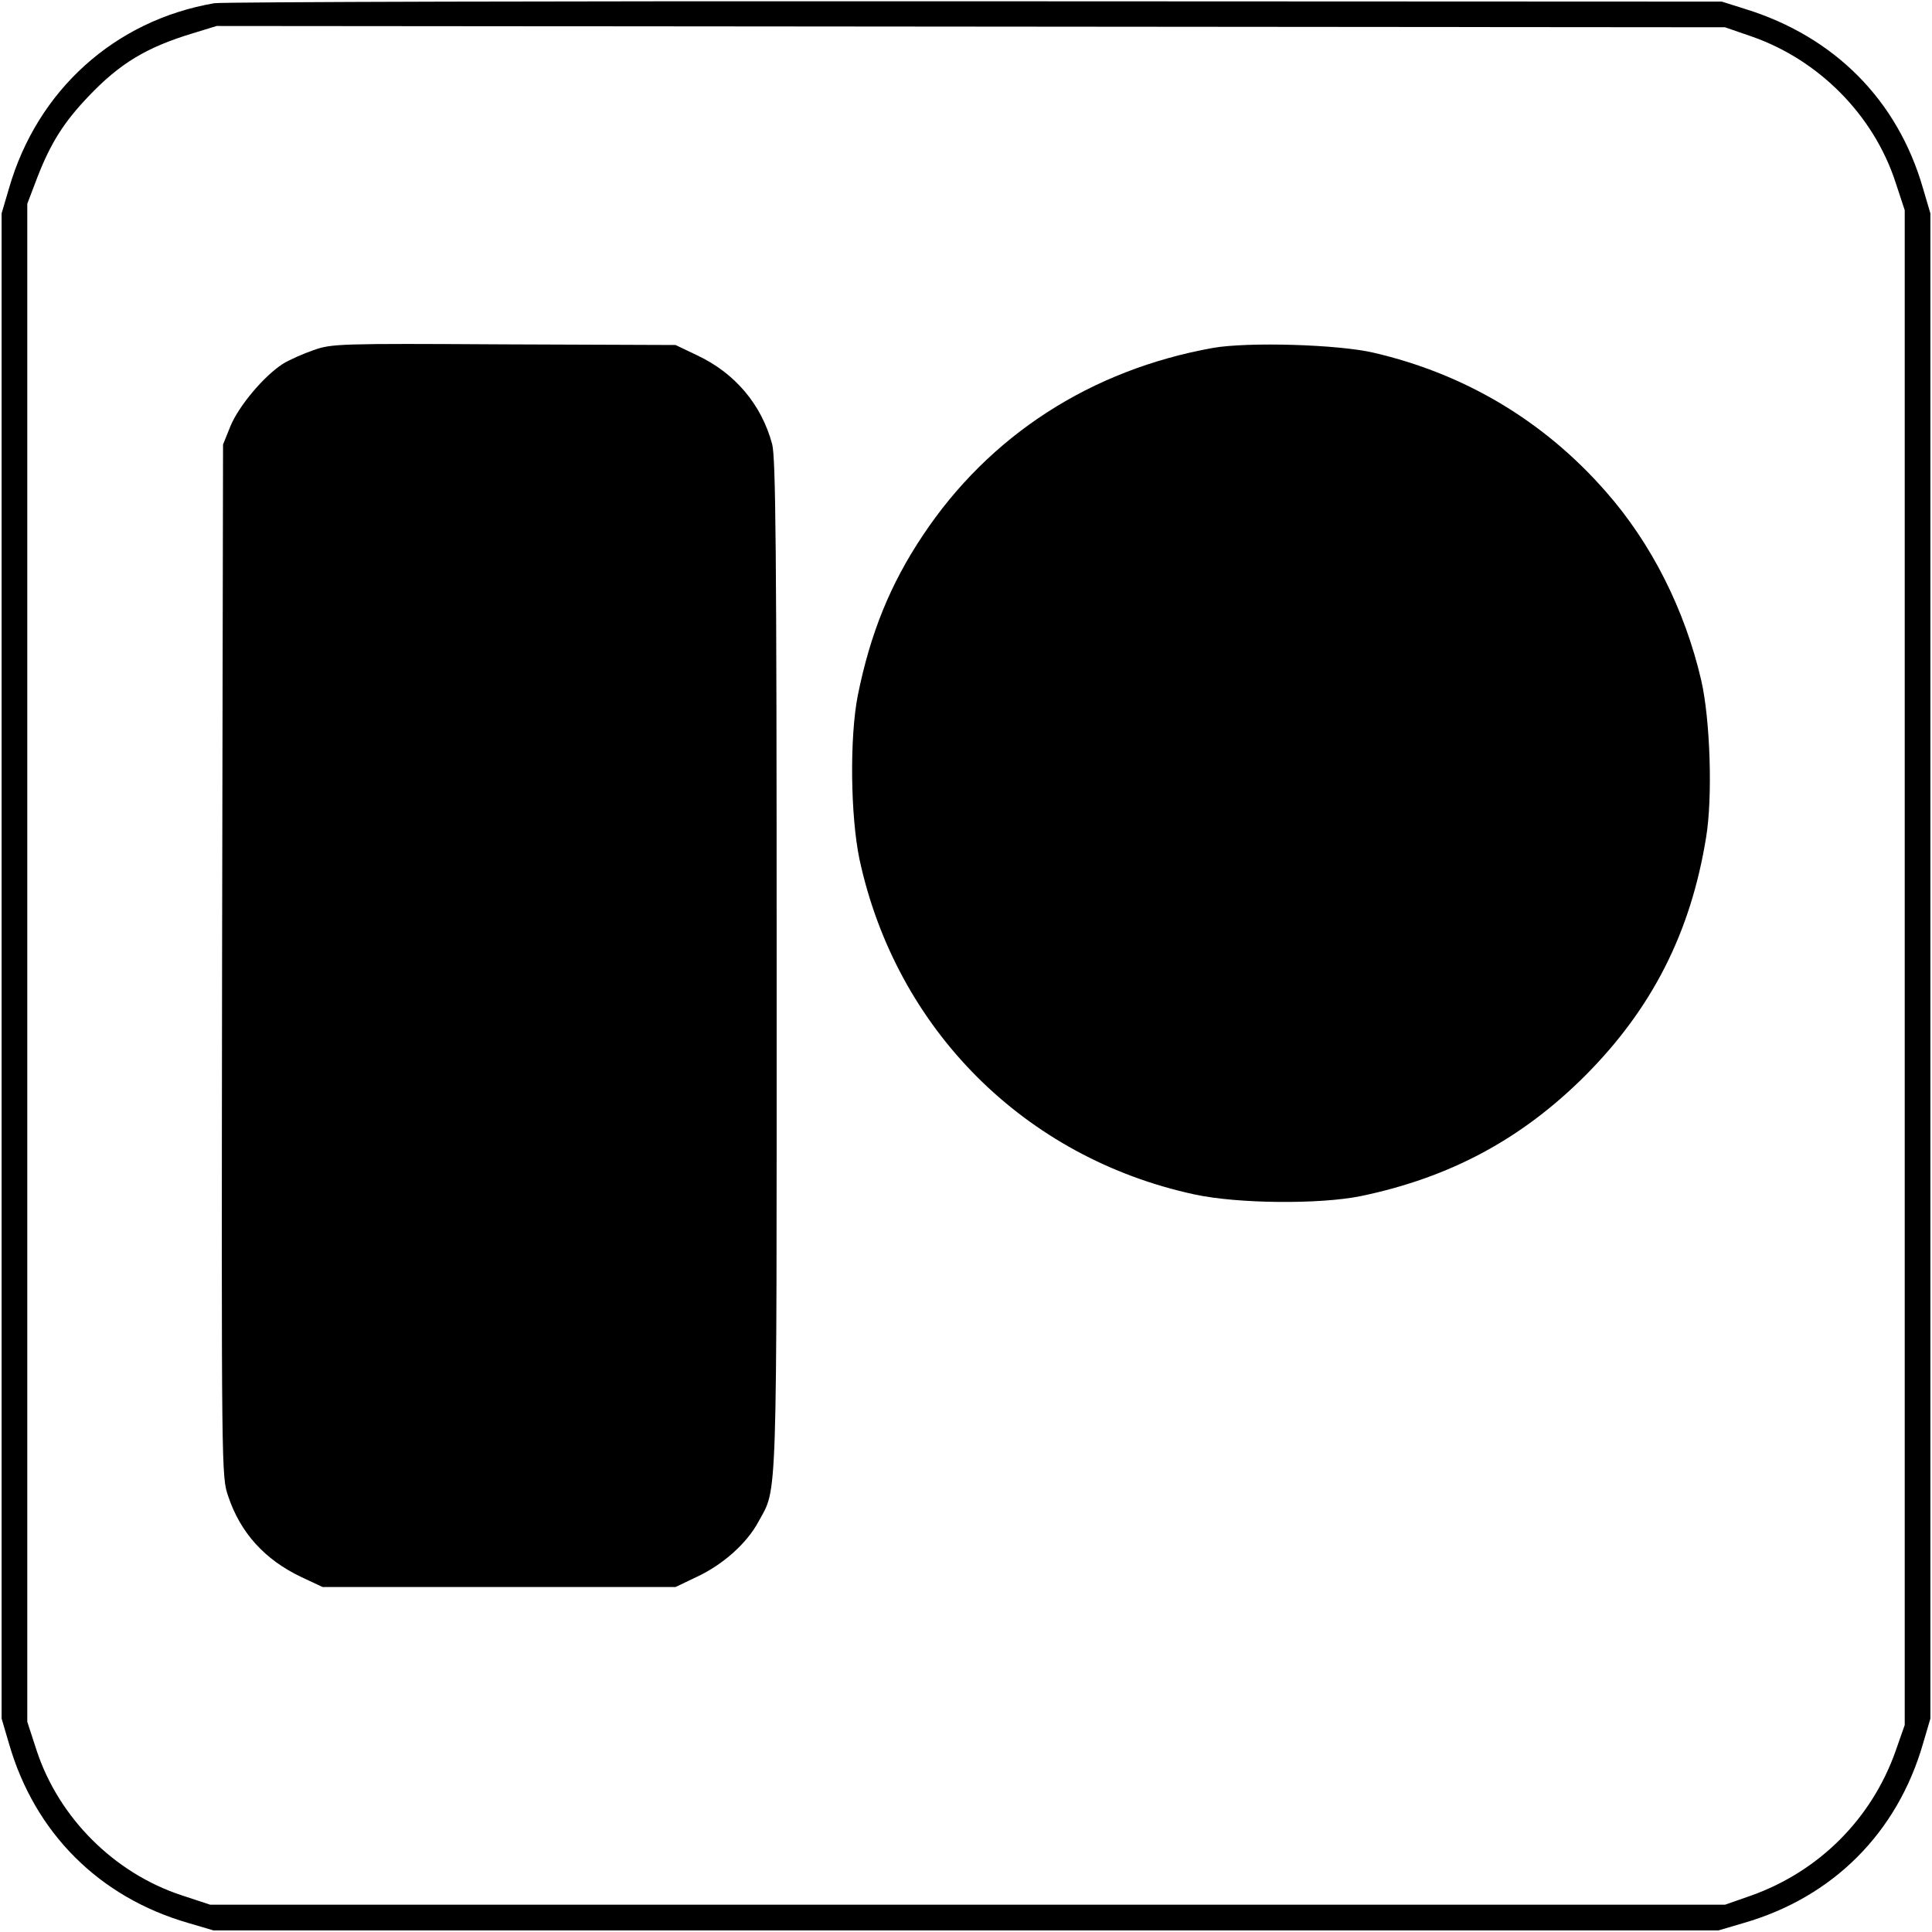
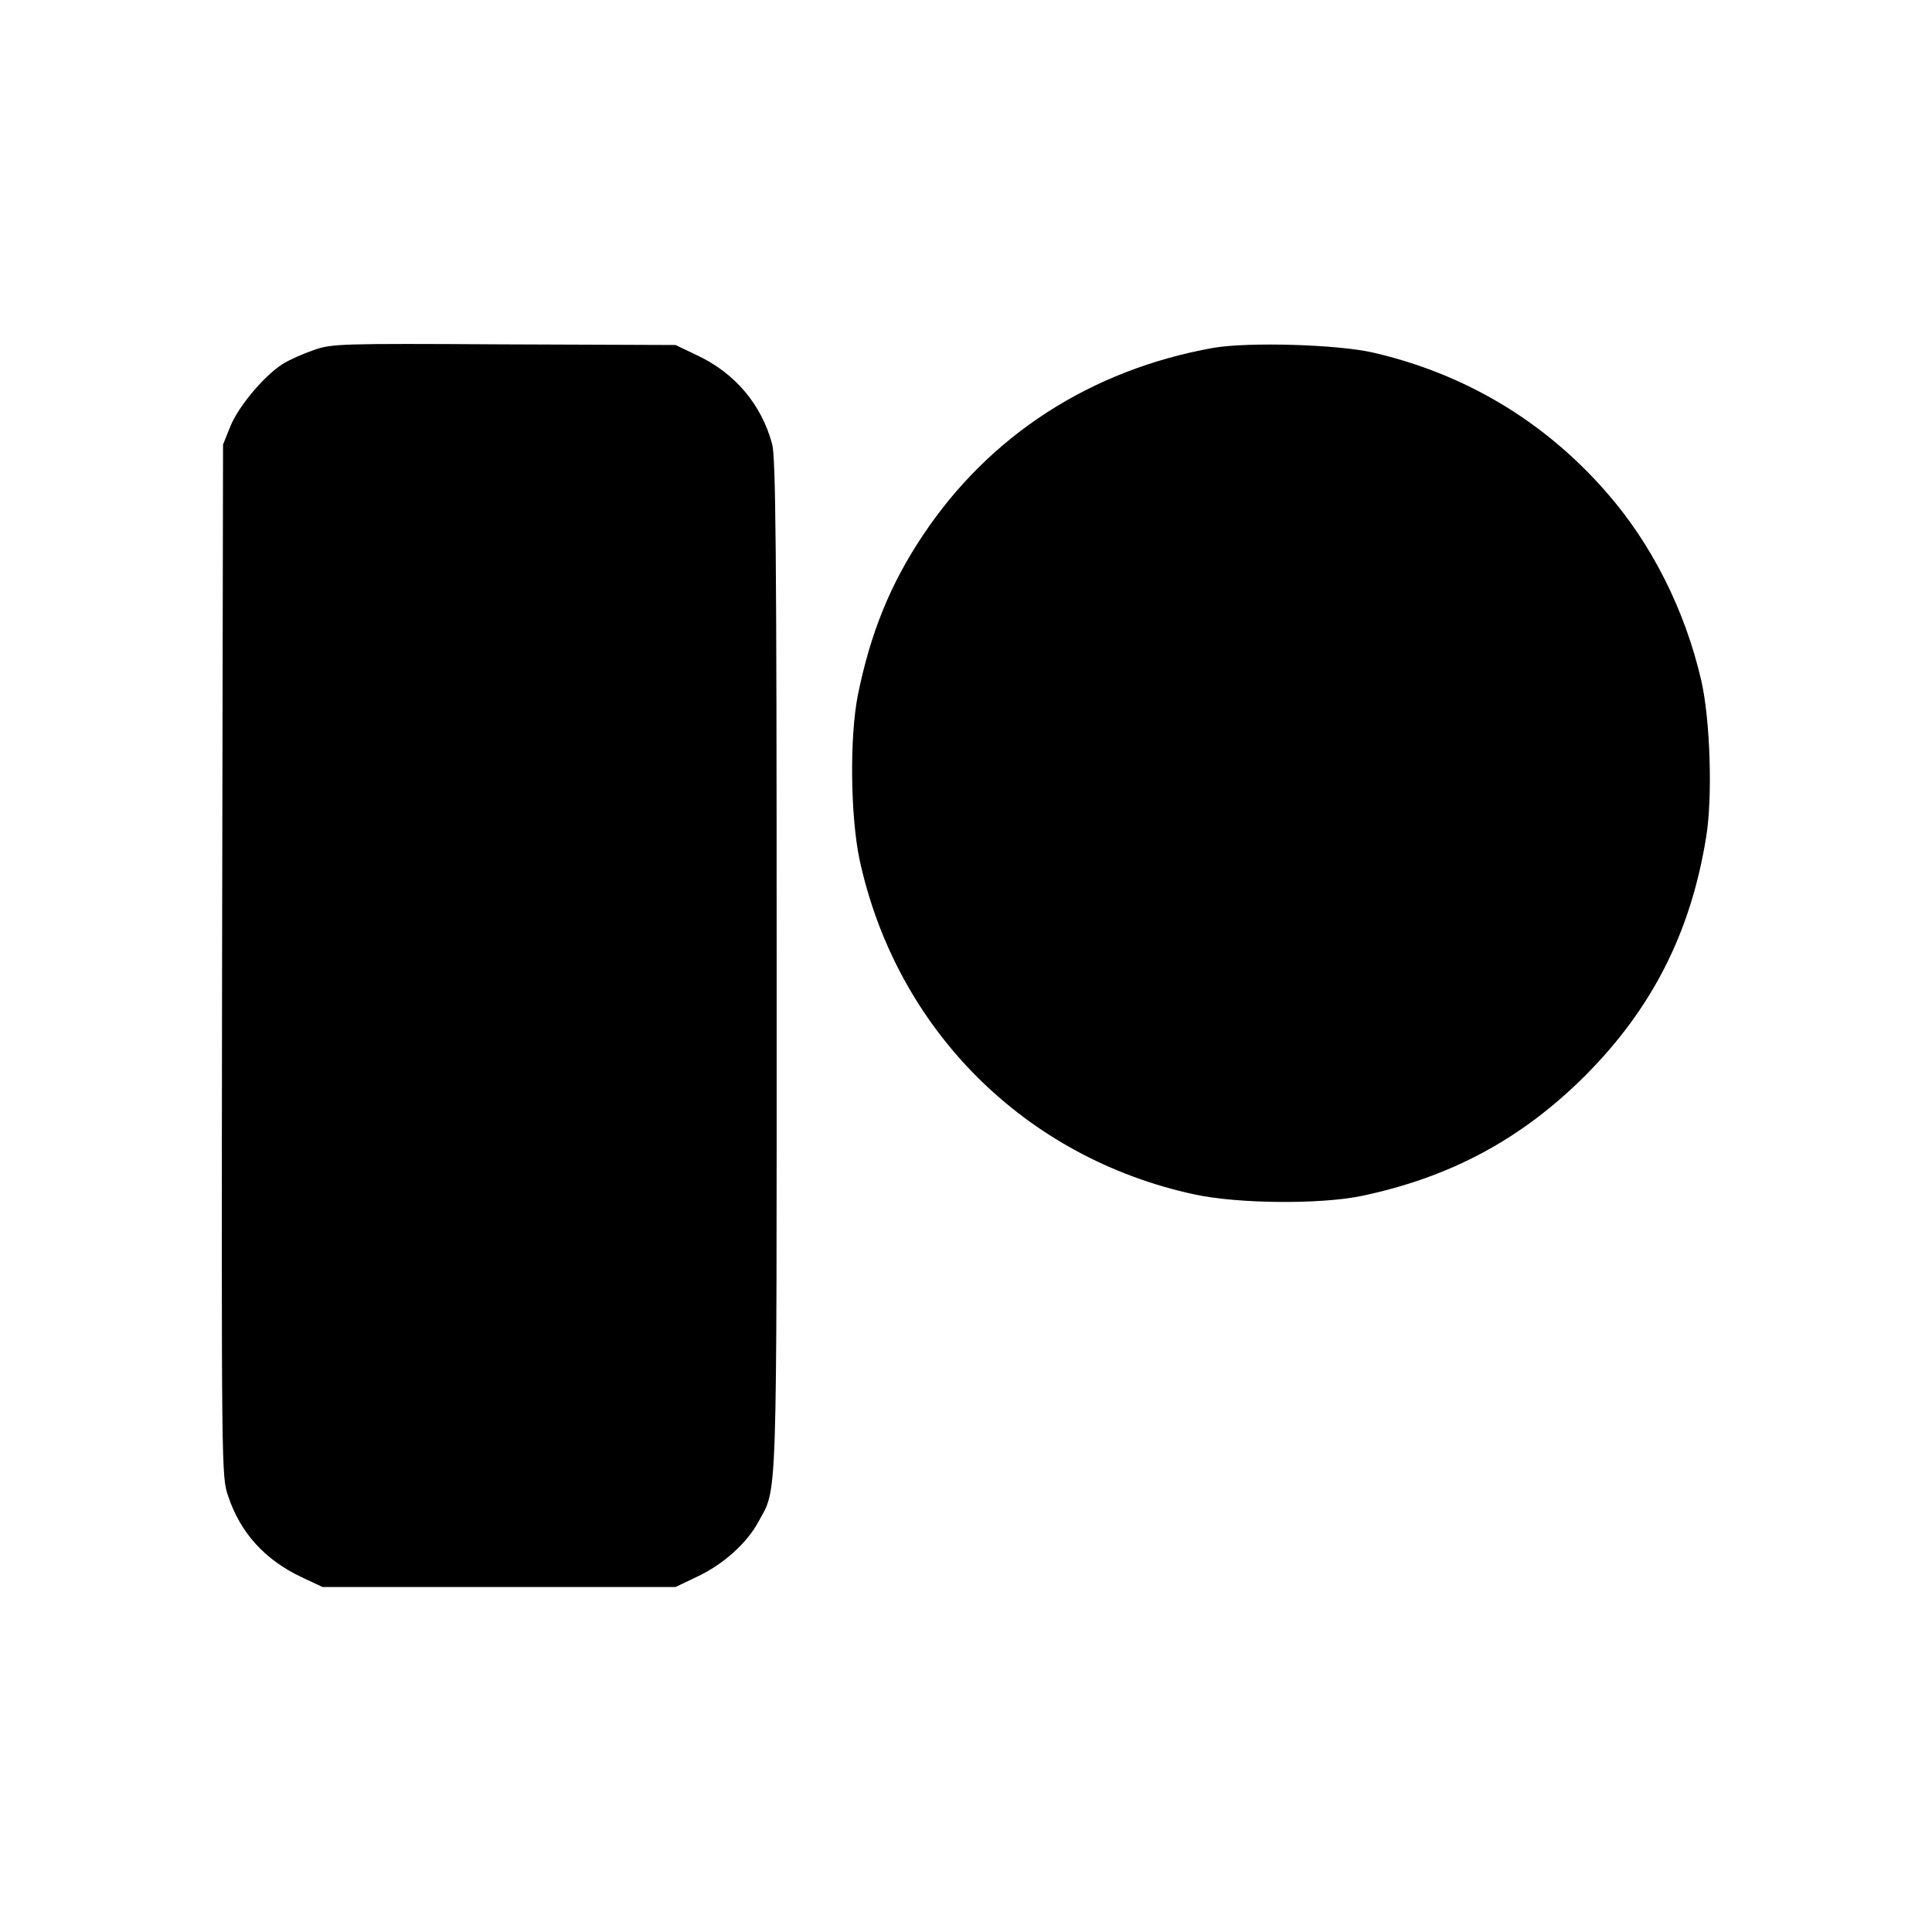
<svg xmlns="http://www.w3.org/2000/svg" version="1.0" width="602pt" height="602pt" viewBox="0 0 602 602" preserveAspectRatio="xMidYMid meet">
  <g transform="translate(0,602) scale(0.1,-0.1)" fill="#000000" stroke="none">
-     <path d="M668 6010 c-310 -53 -552 -271 -640 -577 l-23 -78 0 -2345 0 -2345 23 -78 c80 -278 281 -479 559 -559 l78 -23 2345 0 2345 0 78 23 c278 80 479 281 559 559 l23 78 0 2345 0 2345 -23 78 c-79 275 -276 473 -554 559 l-73 23 -2325 1 c-1279 1 -2346 -2 -2372 -6z m4791 -104 c209 -73 379 -245 447 -453 l29 -88 0 -2360 0 -2360 -28 -80 c-75 -213 -240 -377 -452 -452 l-80 -28 -2360 0 -2360 0 -88 29 c-211 69 -384 242 -453 452 l-29 89 0 2365 0 2365 32 84 c41 105 81 169 158 250 98 103 180 153 325 197 l75 23 2350 -2 2350 -2 84 -29z" />
    <path d="M977 4929 c-32 -11 -75 -30 -96 -43 -59 -38 -137 -131 -163 -194 l-23 -57 -3 -1607 c-2 -1605 -2 -1608 19 -1670 38 -114 114 -198 228 -252 l66 -31 550 0 550 0 67 32 c81 38 155 104 191 171 60 110 57 21 57 1737 0 1298 -3 1579 -14 1621 -33 123 -115 221 -234 277 l-67 32 -535 2 c-514 3 -537 2 -593 -18z" />
    <path d="M3780 4936 c-380 -68 -697 -272 -905 -585 -102 -153 -163 -305 -202 -497 -26 -132 -23 -376 5 -511 114 -530 515 -931 1045 -1045 135 -29 389 -31 517 -5 279 58 502 178 700 376 208 209 328 445 376 741 21 125 13 368 -15 490 -51 220 -155 427 -298 589 -192 219 -438 366 -723 432 -111 26 -391 34 -500 15z" />
  </g>
</svg>